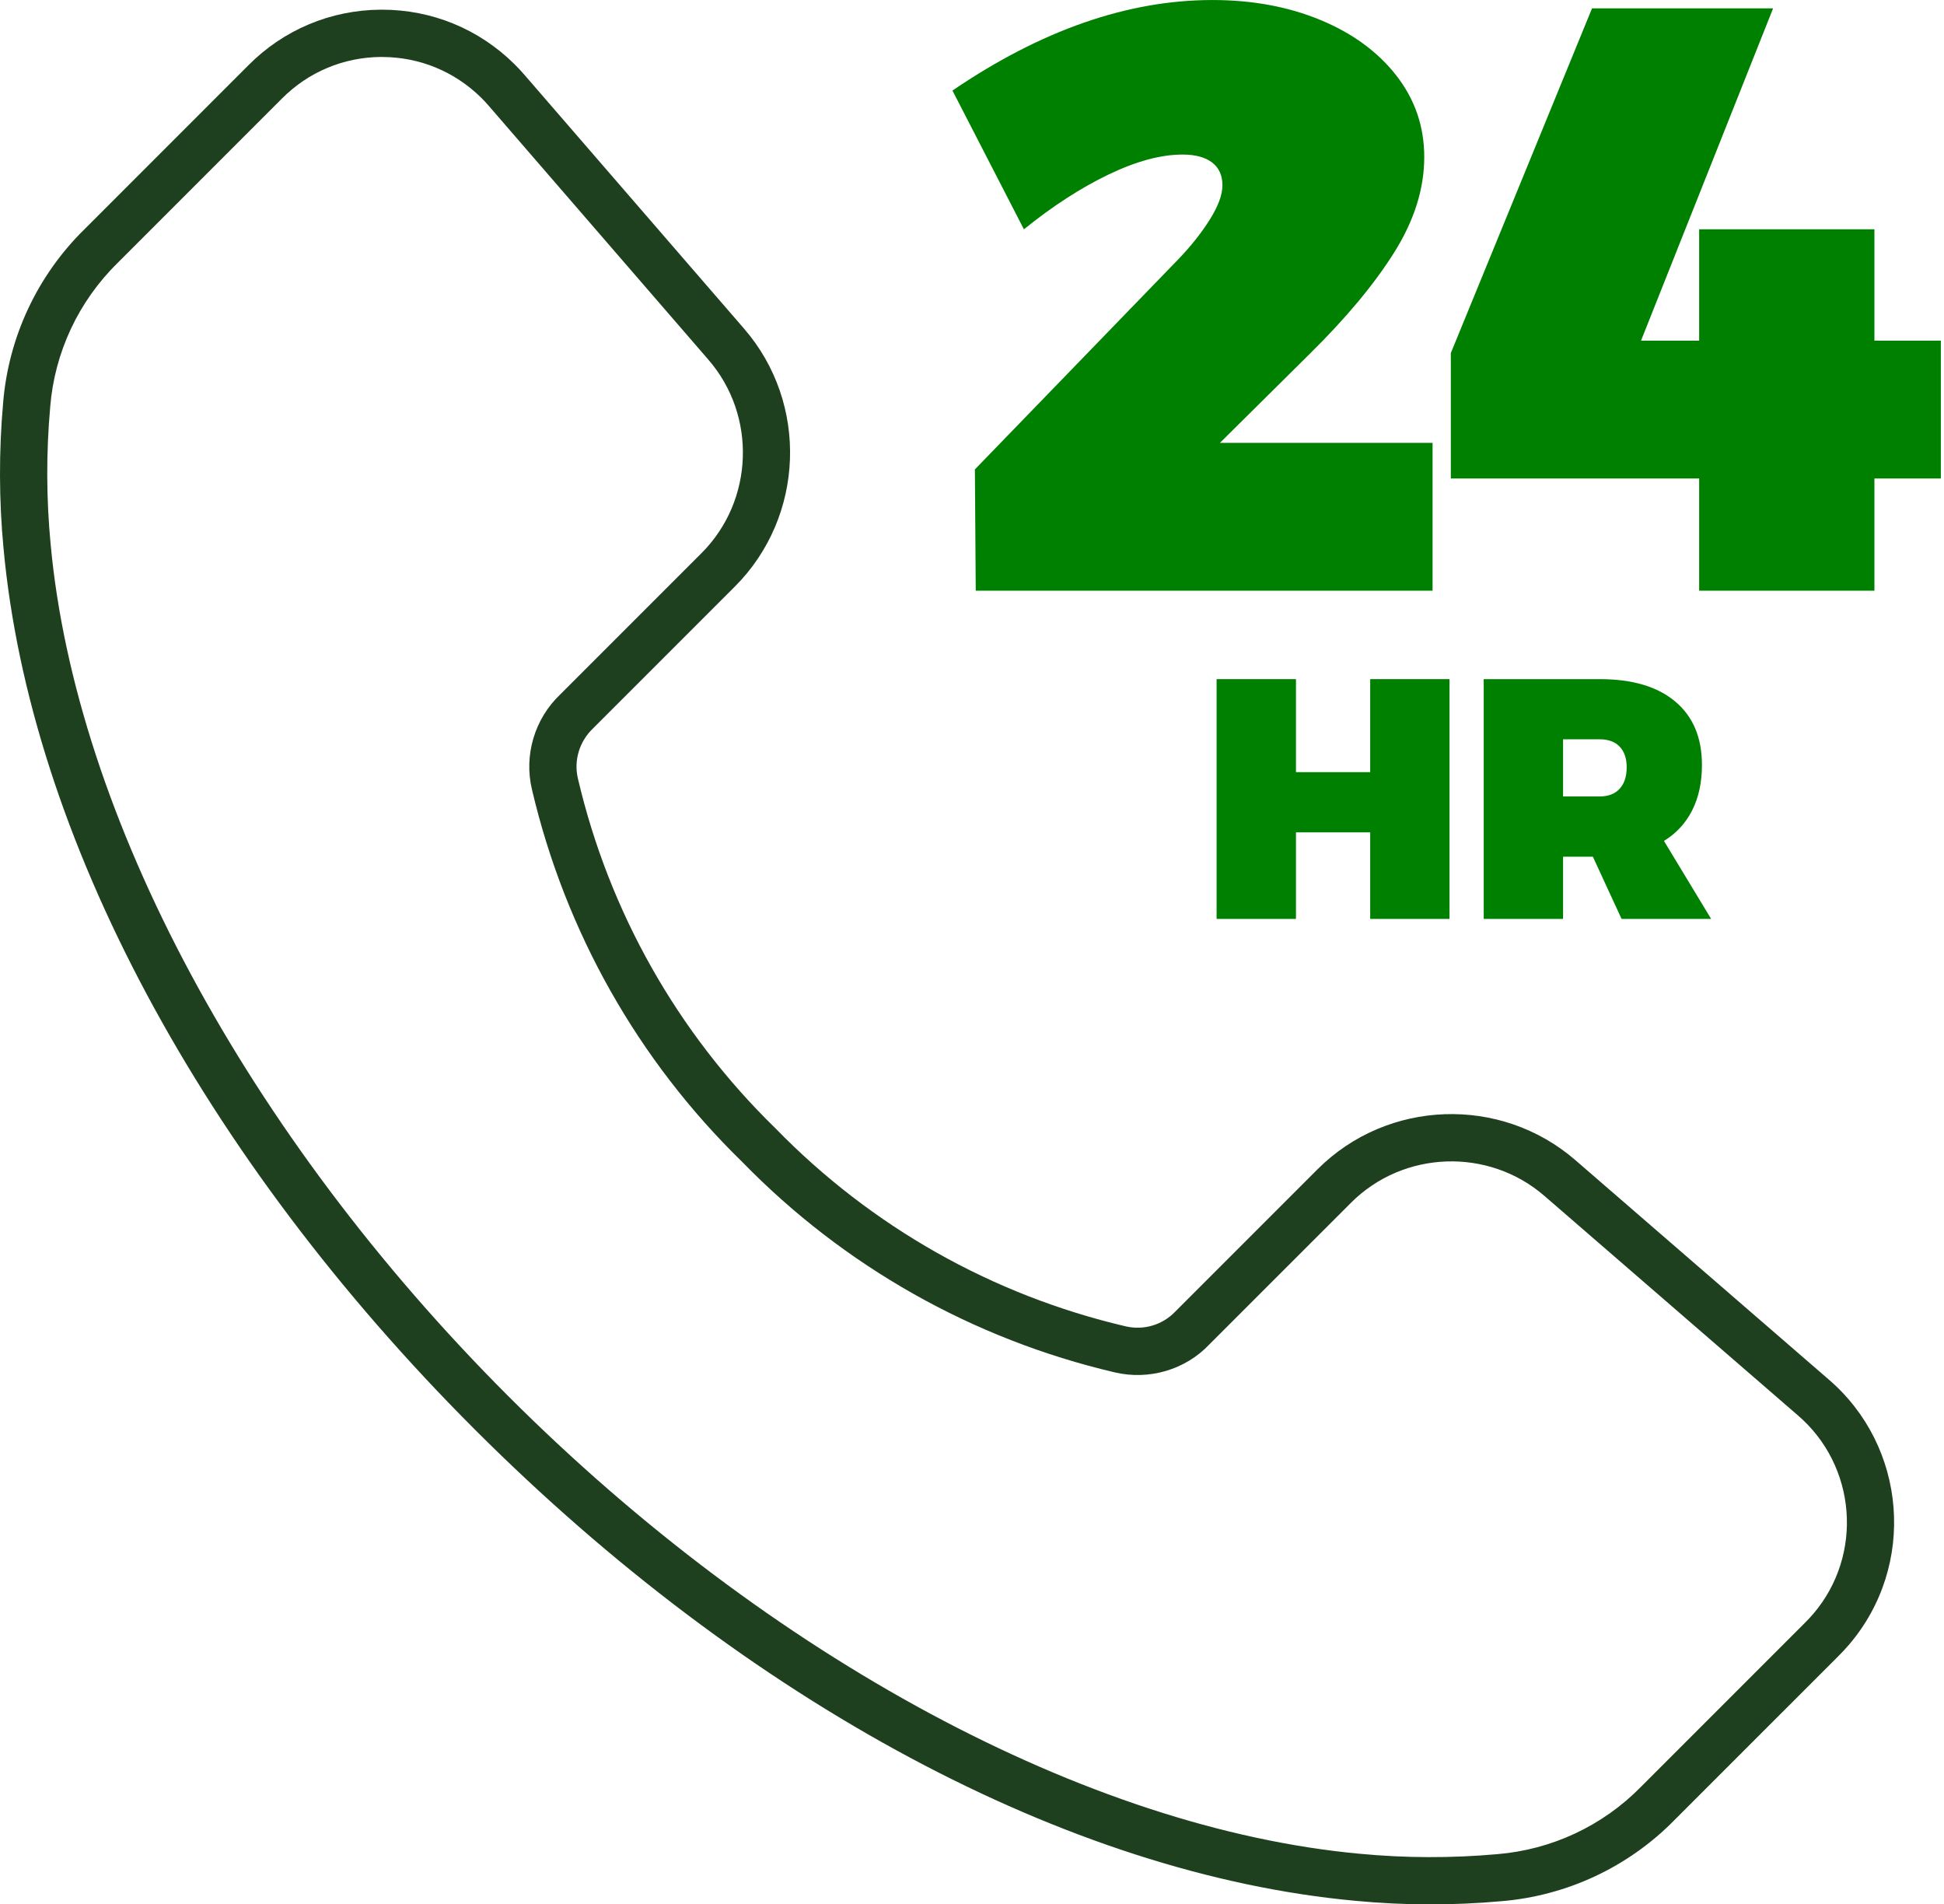
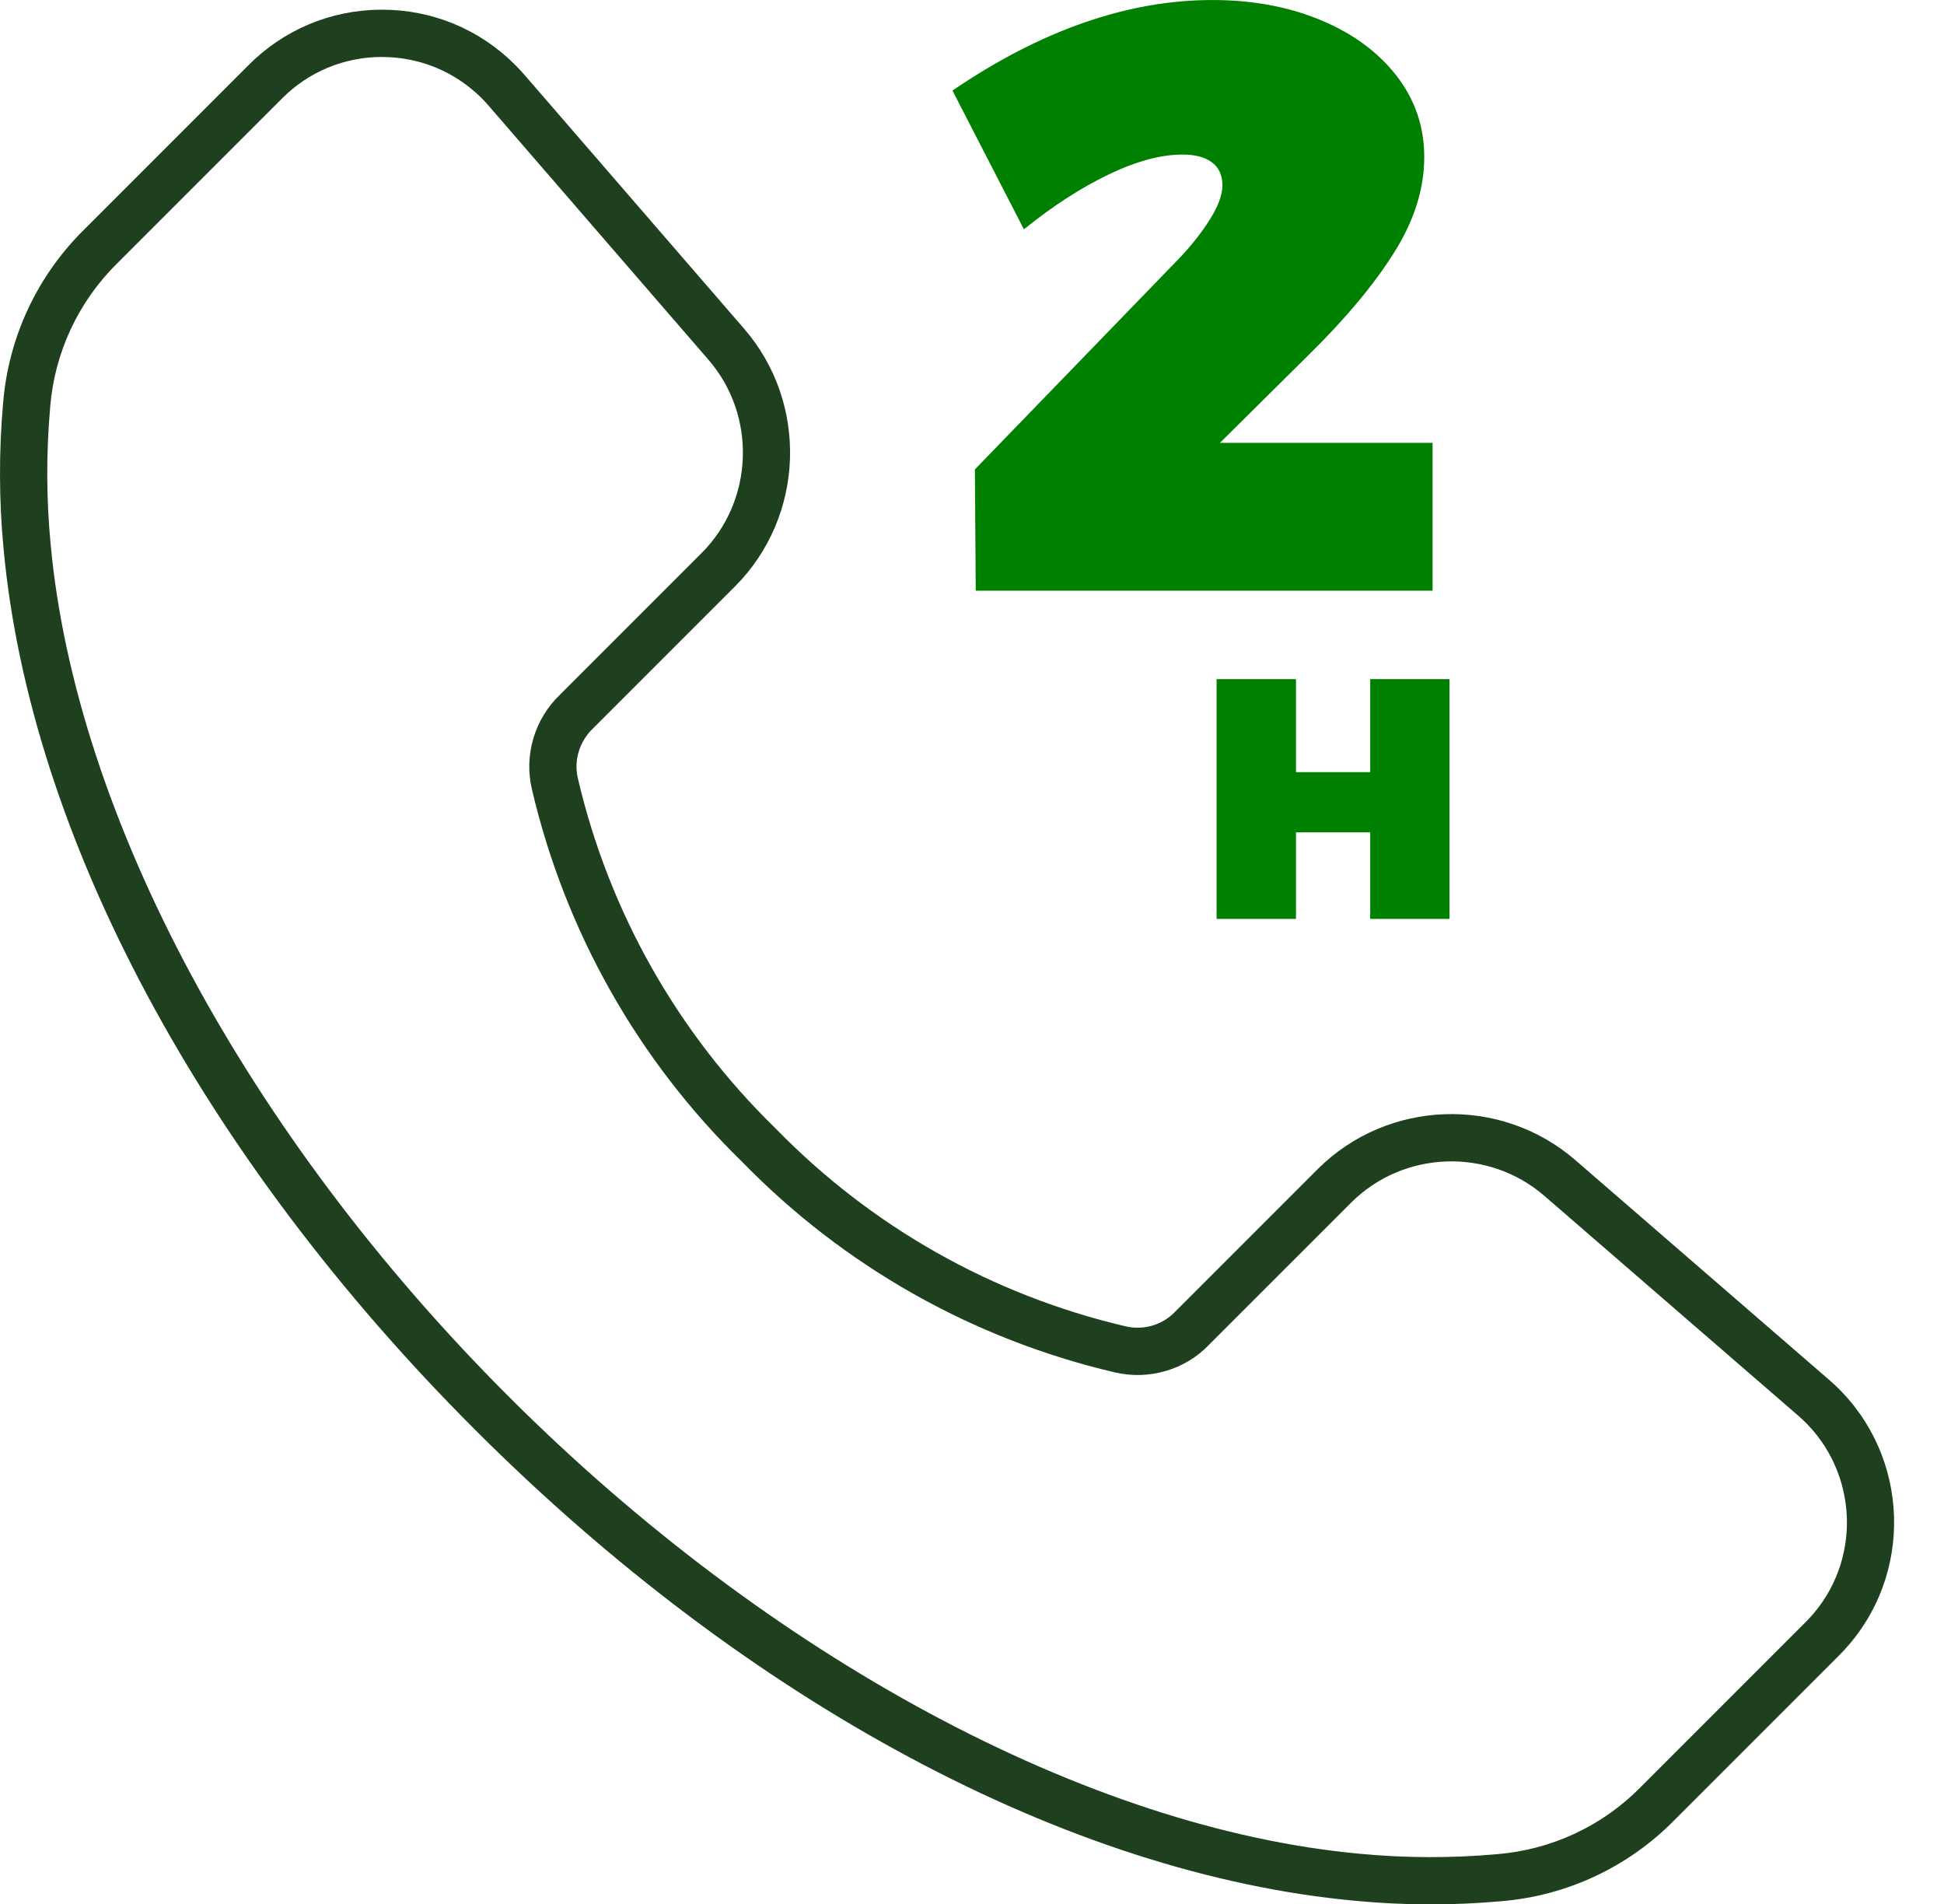
<svg xmlns="http://www.w3.org/2000/svg" width="97" height="95" viewBox="0 0 97 95" fill="none">
  <g id="a" clip-path="url(#clip0_6022_2046)">
    <path id="Vector" d="M71.385 95.002C70.129 95.002 68.873 94.942 67.625 94.823C53.333 93.506 37.318 84.936 23.691 71.311C10.065 57.687 1.495 41.669 0.177 27.364C-0.052 24.961 -0.059 22.515 0.156 20.096C0.423 16.819 1.863 13.746 4.208 11.443L12.381 3.269C14.142 1.488 16.496 0.497 19.007 0.483H19.061C21.553 0.483 23.897 1.446 25.669 3.199C25.856 3.384 26.036 3.577 26.208 3.779L37.129 16.398C40.356 20.121 40.155 25.77 36.671 29.257L29.598 36.329C28.906 36.987 28.622 37.94 28.836 38.838C30.394 45.491 33.803 51.523 38.694 56.288C43.478 61.198 49.509 64.605 56.157 66.163C57.066 66.378 58.012 66.095 58.647 65.425L65.743 58.329C69.23 54.843 74.877 54.646 78.603 57.871L91.226 68.798C95.159 72.157 95.629 78.1 92.265 82.041C92.09 82.244 91.912 82.436 91.726 82.621L83.546 90.8C81.249 93.139 78.175 94.578 74.896 94.844C73.732 94.948 72.558 95.001 71.383 95.001L71.385 95.002ZM19.062 2.841H19.022C17.14 2.852 15.376 3.594 14.054 4.931L5.867 13.118C3.917 15.033 2.726 17.577 2.505 20.292V20.3C2.302 22.577 2.31 24.88 2.526 27.144C3.774 40.712 12.311 56.597 25.358 69.644C38.408 82.692 54.291 91.227 67.845 92.476C70.119 92.693 72.422 92.7 74.699 92.497C77.421 92.276 79.967 91.085 81.873 89.143L90.062 80.954C90.206 80.81 90.344 80.662 90.477 80.509C92.993 77.561 92.642 73.109 89.689 70.589L77.06 59.657C74.266 57.237 70.025 57.386 67.412 60L60.339 67.072C59.149 68.329 57.331 68.867 55.615 68.46C48.534 66.8 42.106 63.169 37.029 57.958C31.837 52.901 28.204 46.47 26.543 39.383C26.135 37.674 26.675 35.856 27.955 34.642L35.005 27.592C37.618 24.977 37.769 20.738 35.347 17.944L24.419 5.316C24.287 5.159 24.153 5.017 24.014 4.879C22.684 3.565 20.928 2.843 19.063 2.843L19.062 2.841Z" fill="#1F401F" />
    <path id="Vector_2" d="M71.481 22.09V29.468H48.687L48.644 23.417L58.798 12.931C59.433 12.268 59.958 11.606 60.374 10.941C60.788 10.278 60.996 9.712 60.996 9.243C60.996 8.746 60.823 8.366 60.477 8.103C60.132 7.841 59.641 7.71 59.006 7.71C57.928 7.71 56.699 8.041 55.316 8.705C53.935 9.368 52.526 10.279 51.09 11.439L47.525 4.518C51.946 1.507 56.27 0.001 60.498 0.001C62.486 0.001 64.282 0.333 65.884 0.996C67.487 1.659 68.751 2.585 69.677 3.773C70.603 4.963 71.066 6.316 71.066 7.836C71.066 9.41 70.569 10.992 69.574 12.581C68.579 14.17 67.17 15.862 65.346 17.658L60.871 22.092H71.48L71.481 22.09Z" fill="#008000" />
-     <path id="Vector_3" d="M96.843 16.993V23.871H93.528V29.467H84.783V23.871H72.392V17.614L79.438 0.416H88.473L81.882 16.994H84.783V11.439H93.528V16.994L96.843 16.993Z" fill="#008000" />
    <path id="Vector_4" d="M60.705 33.879H64.665V38.519H68.369V33.879H72.327V45.841H68.369V41.523H64.665V45.841H60.705V33.879Z" fill="#008000" />
-     <path id="Vector_5" d="M80.912 45.841L79.479 42.736H77.993V45.841H74.033V33.879H79.819C81.447 33.879 82.704 34.25 83.59 34.997C84.478 35.741 84.922 36.797 84.922 38.161C84.922 39.027 84.76 39.781 84.436 40.422C84.11 41.065 83.642 41.574 83.027 41.95L85.381 45.841H80.912ZM77.993 39.731H79.819C80.251 39.731 80.585 39.603 80.817 39.346C81.051 39.091 81.167 38.736 81.167 38.279C81.167 37.836 81.051 37.492 80.817 37.247C80.585 37.003 80.251 36.88 79.819 36.88H77.993V39.731Z" fill="#008000" />
  </g>
  <defs>
    <clipPath id="clip0_6022_2046">
      <rect width="96.843" height="95.002" fill="white" />
    </clipPath>
  </defs>
</svg>